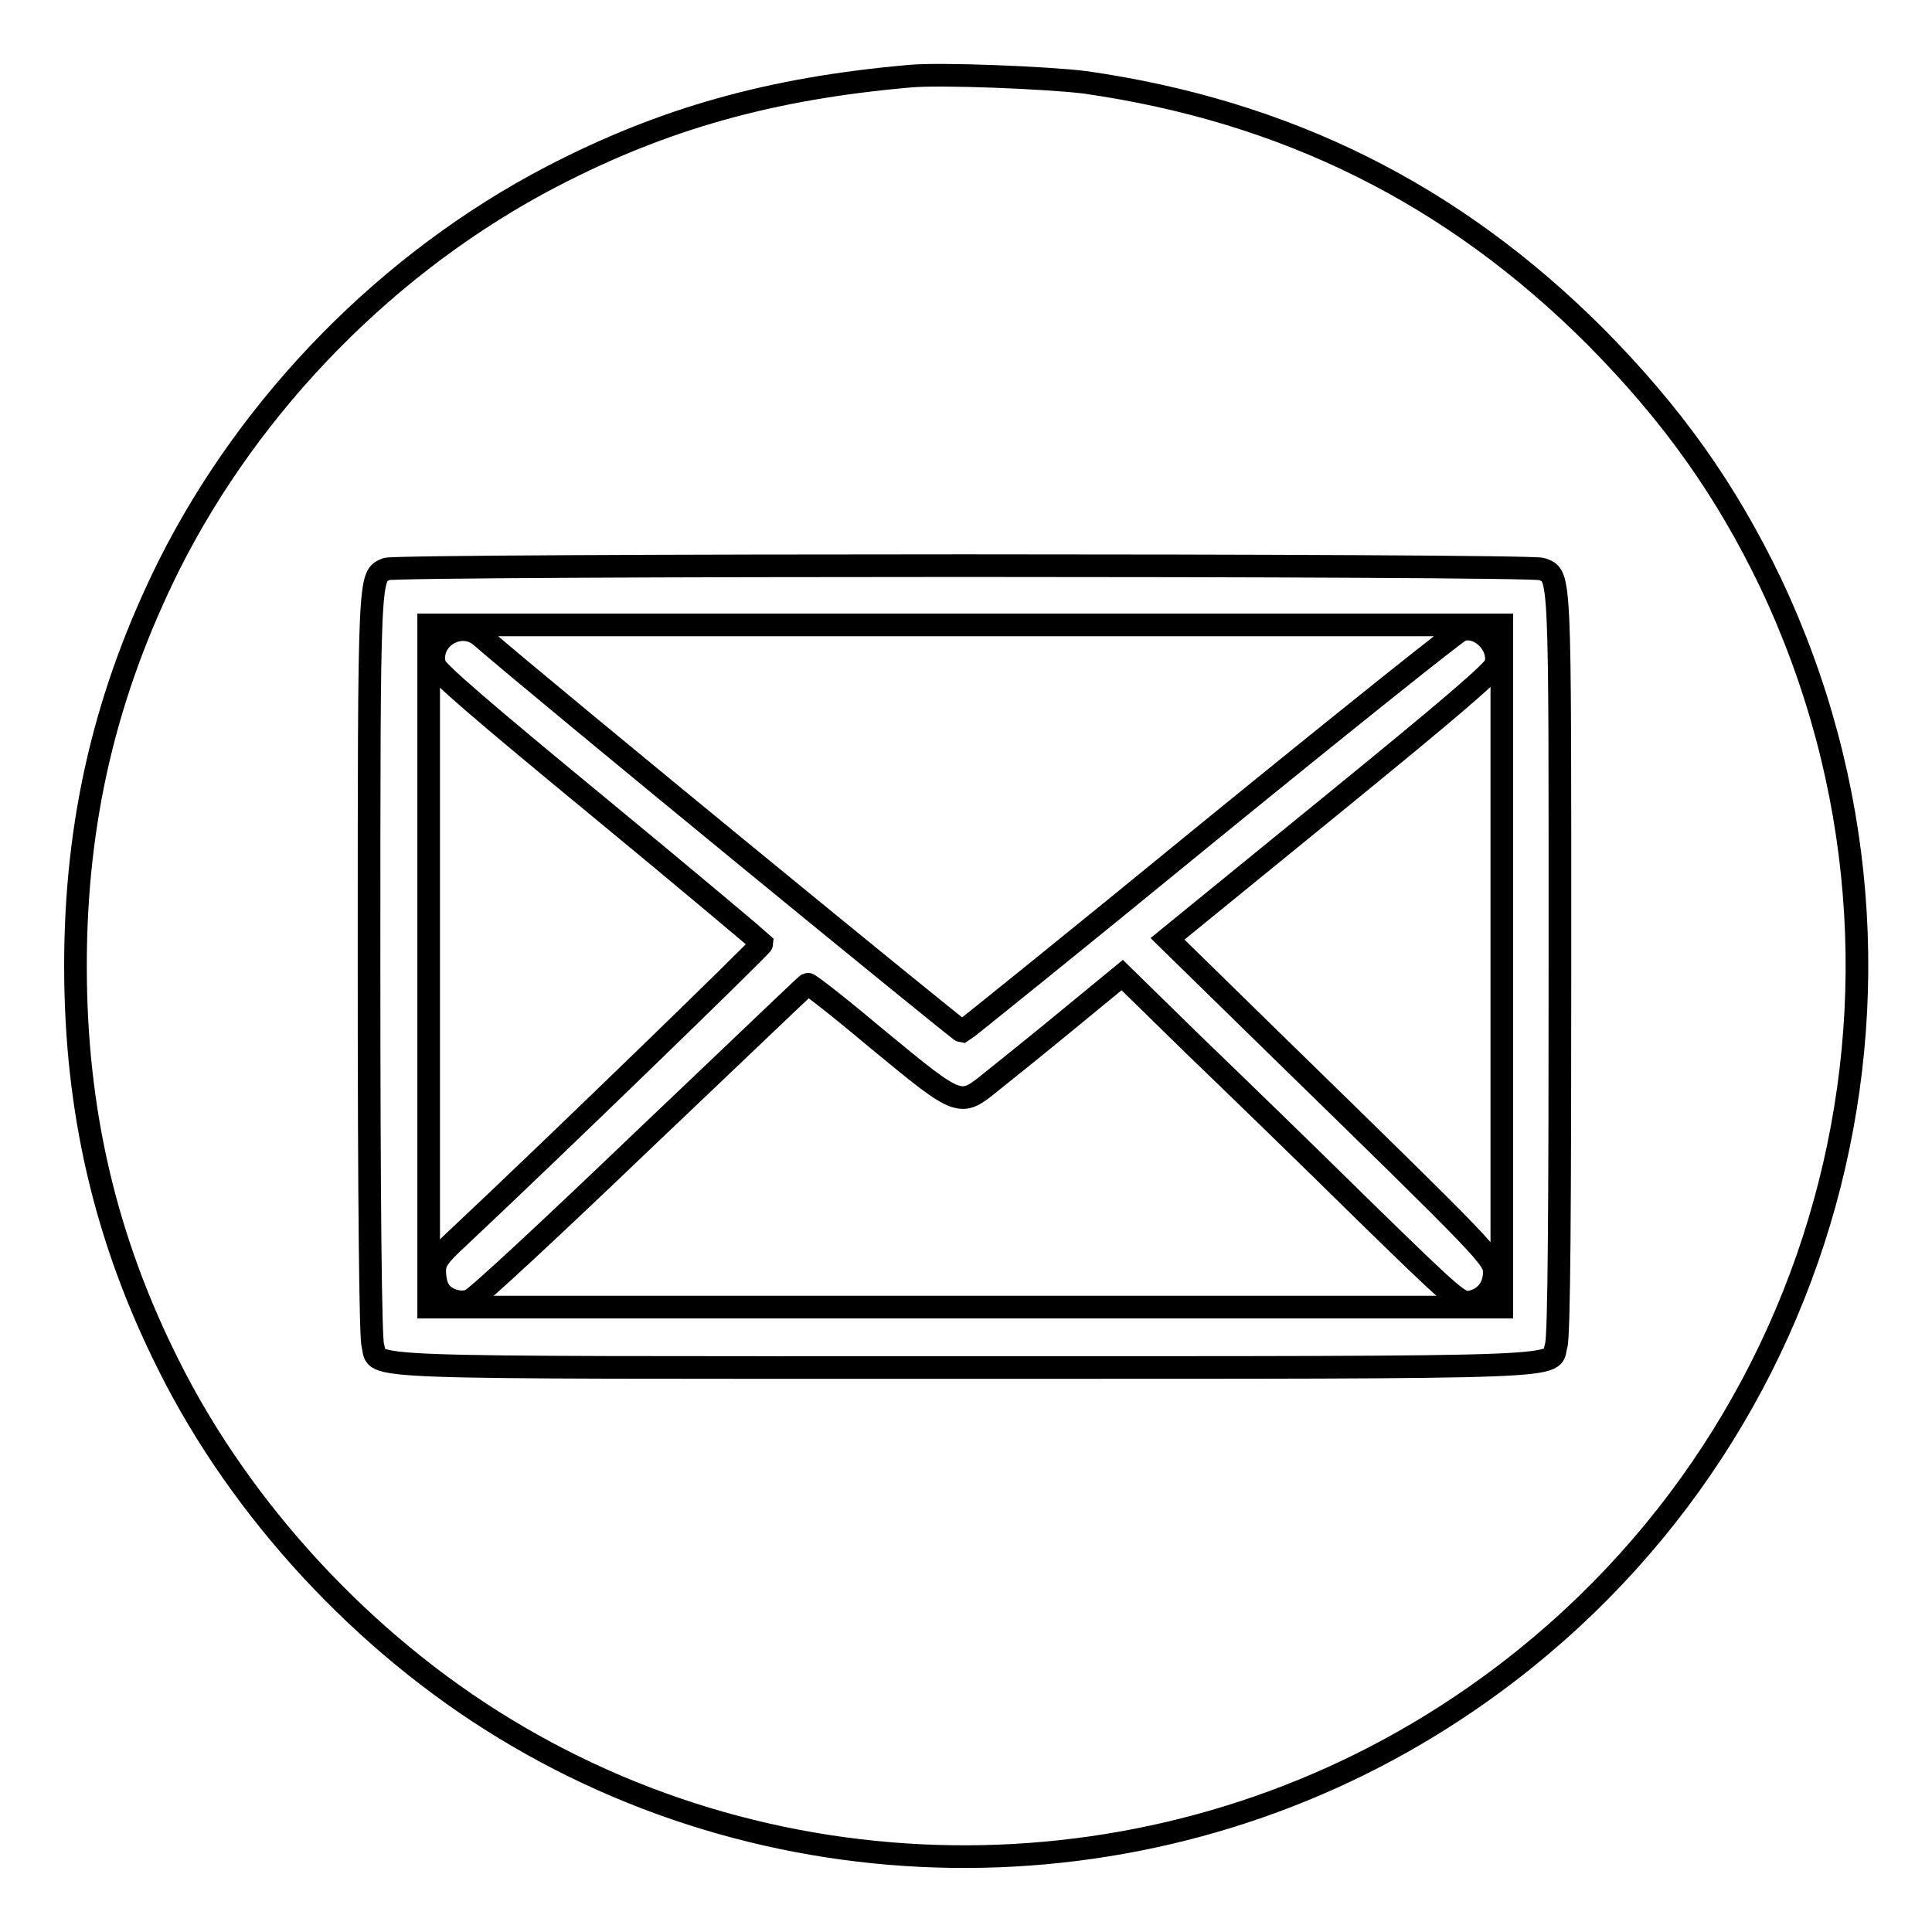
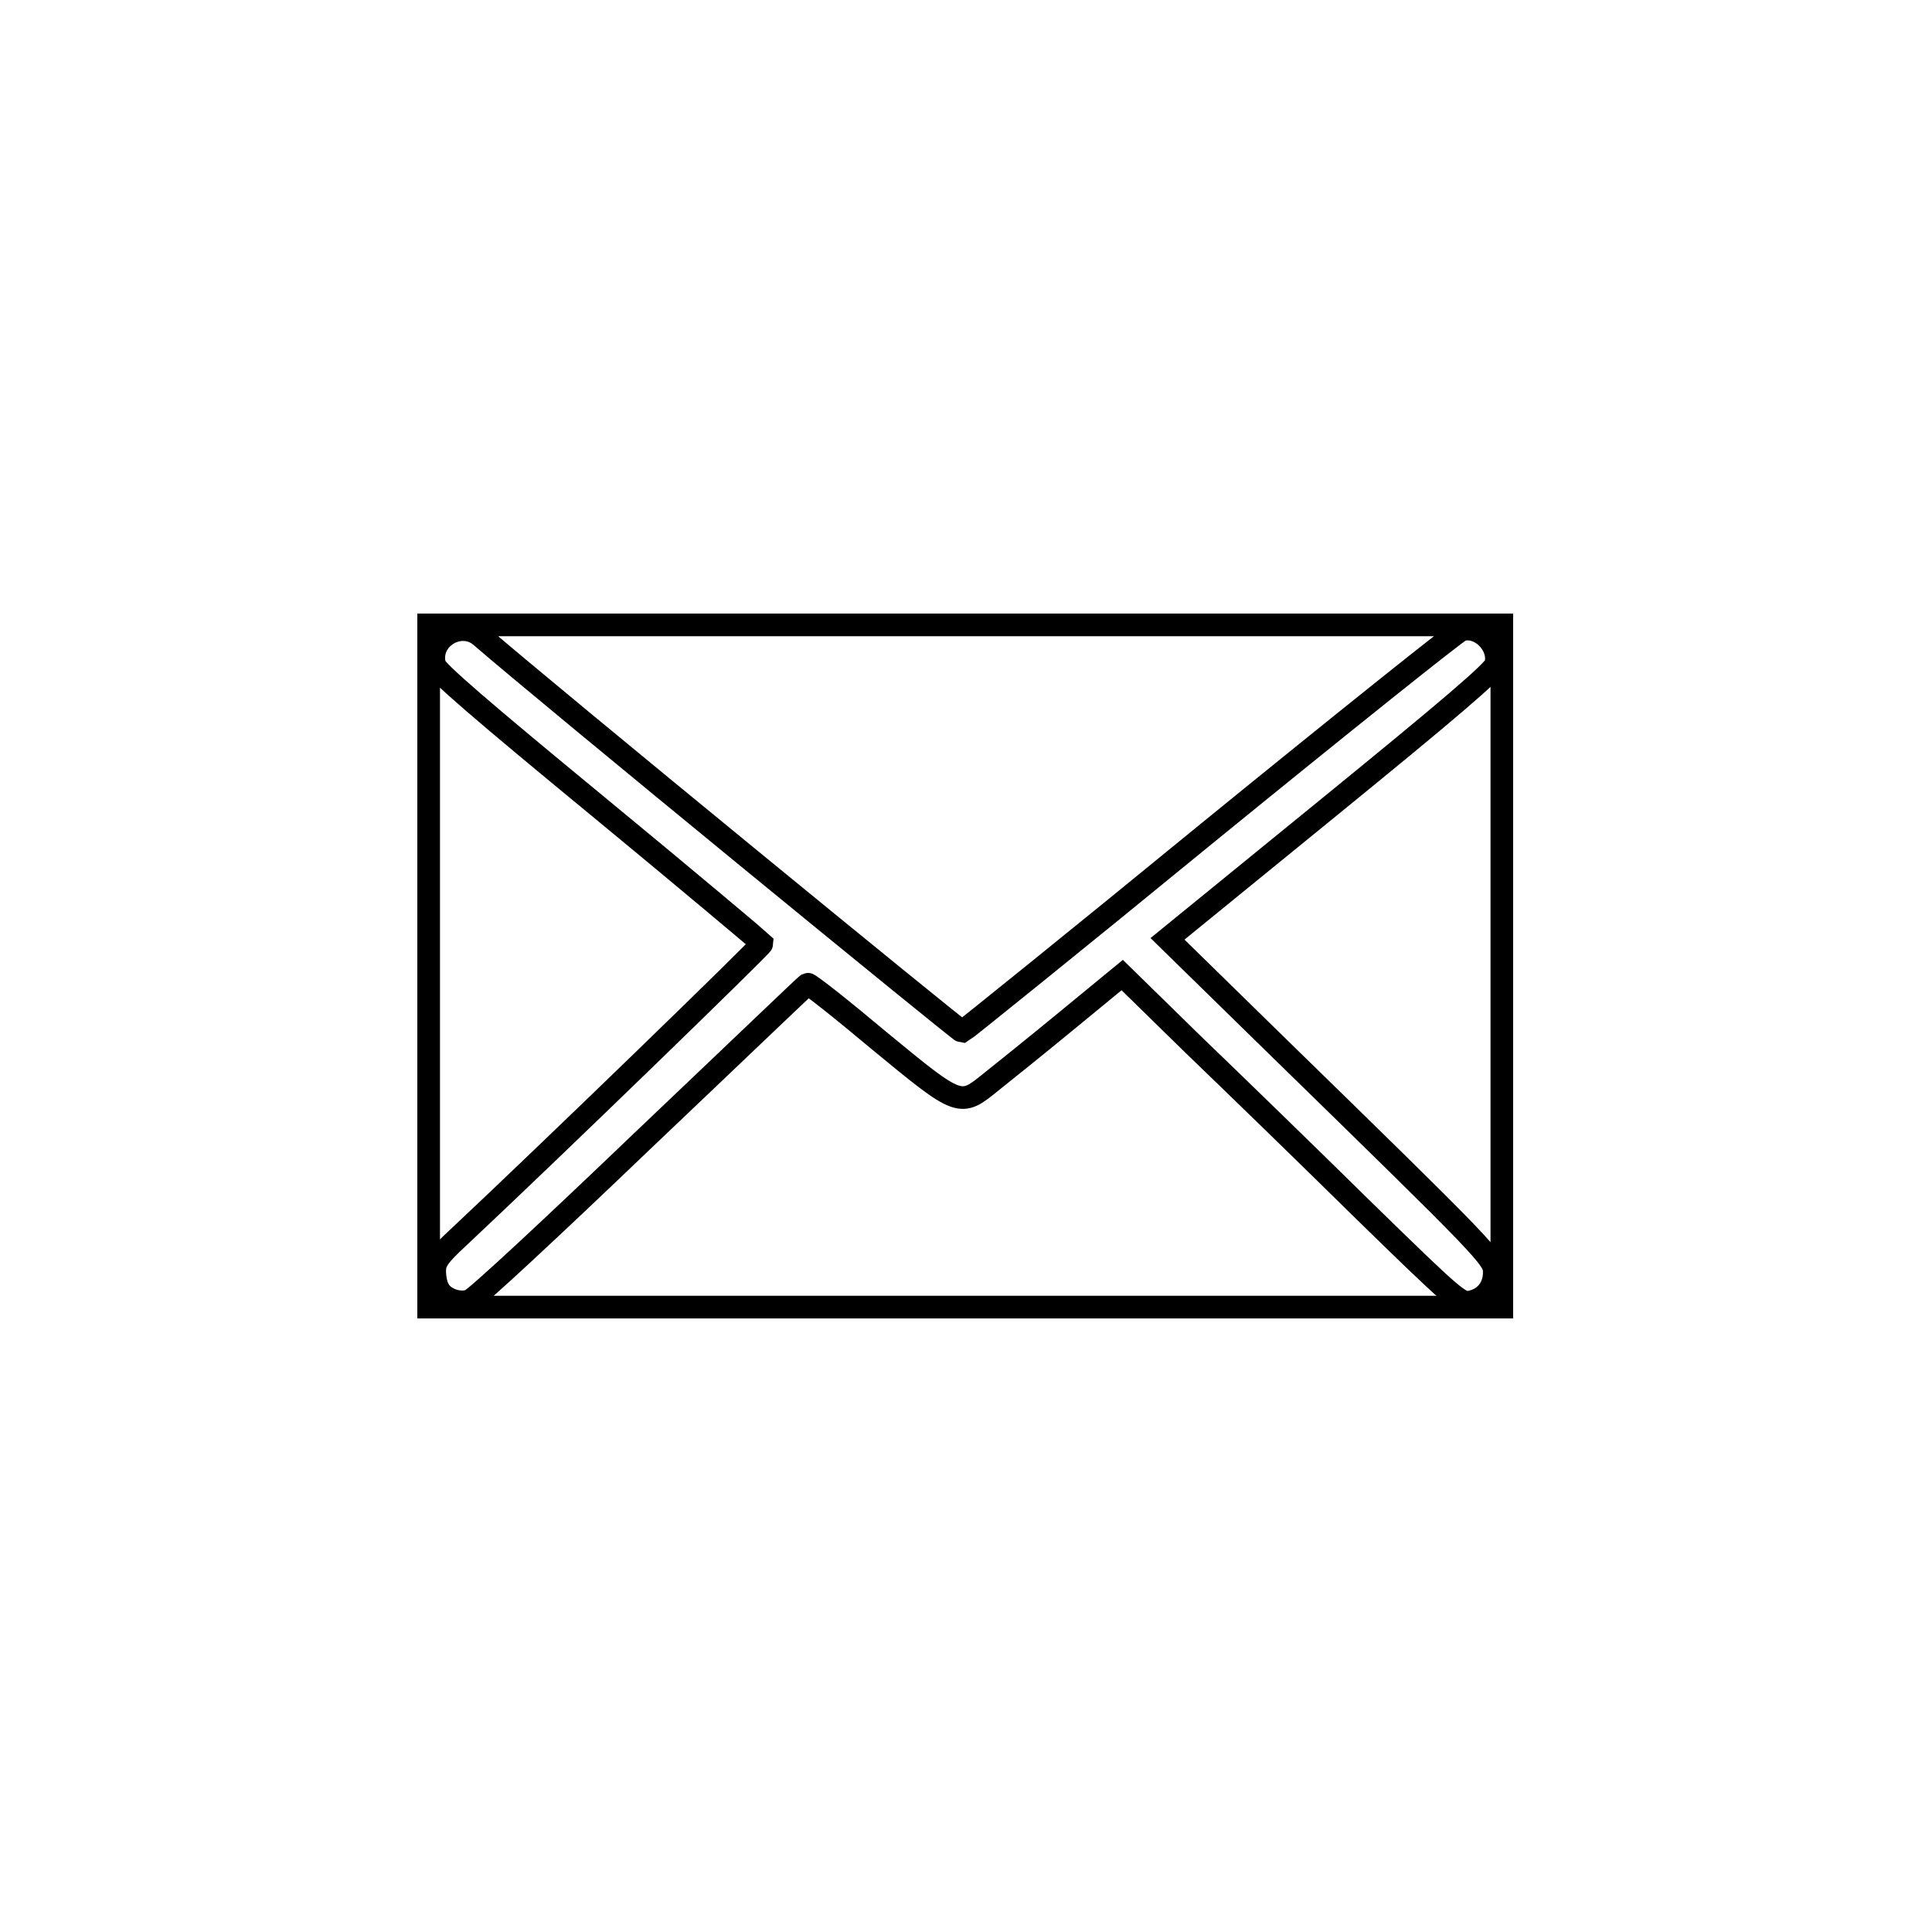
<svg xmlns="http://www.w3.org/2000/svg" version="1.1" x="0px" y="0px" viewBox="0 0 256 256" enable-background="new 0 0 256 256" xml:space="preserve">
  <g>
    <g>
      <g>
-         <path stroke-width="3" fill-opacity="0" stroke="#000000" d="M120.5,10.1c-18.3,1.6-32.6,5.6-47.4,13.3C51.6,34.6,33.3,53.2,22.4,74.9C14,91.8,10,108.7,10,128c0,19.3,4,36.3,12.4,53c9.6,19.2,25.8,36.7,44.4,48c38.7,23.6,88.4,22.6,126.4-2.7c49.1-32.6,66.6-95.9,41.4-149.1c-5.9-12.3-13-22.3-23.2-32.6c-18.9-18.9-41-29.9-67.7-33.7C138.8,10.3,124.5,9.7,120.5,10.1z M204.3,75.4c2.5,1,2.4-0.5,2.4,52.4c0,31.7-0.1,49.4-0.5,50.5c-0.9,3,4.7,2.9-78.4,2.9c-83.1,0-77.5,0.2-78.4-2.9c-0.3-1-0.5-18.8-0.5-50.5c0-52.4,0-51.4,2.3-52.4C52.8,74.8,202.8,74.8,204.3,75.4z" />
        <path stroke-width="3" fill-opacity="0" stroke="#000000" d="M56.8,128v45.2h71.1H199V128V82.8h-71.1H56.8V128z M63.7,84.3c9,7.8,63.5,52.4,63.8,52.4c0.2-0.1,15-12,32.7-26.5c17.8-14.5,32.8-26.5,33.4-26.7c2.4-0.8,5.2,1.9,4.6,4.5c-0.2,0.9-6.2,6-21.9,18.8l-21.6,17.6l13.9,13.6c28.8,28.1,29.4,28.7,29.4,30.6c0,2-1.2,3.5-3.1,3.9c-1.4,0.3-1.9-0.1-14.4-12.3c-7.1-7-17.2-16.8-22.4-21.8l-9.4-9.2l-7.3,6c-4,3.3-8.5,6.9-10,8.1c-4.2,3.4-4.1,3.5-14.9-5.4c-5-4.2-9.3-7.6-9.5-7.5c-0.2,0.1-10,9.5-21.9,20.8c-11.9,11.4-22.1,20.9-22.8,21.1c-1.4,0.6-3.6-0.2-4.2-1.5c-0.3-0.5-0.5-1.5-0.5-2.4c0-1.2,0.5-2,3-4.3c12.9-12.1,40.4-38.8,40.4-39.1c-0.1-0.1-9.8-8.3-21.7-18.1C64,94.3,57.7,88.9,57.6,88.1C56.7,84.6,61,82,63.7,84.3z" />
      </g>
    </g>
  </g>
</svg>